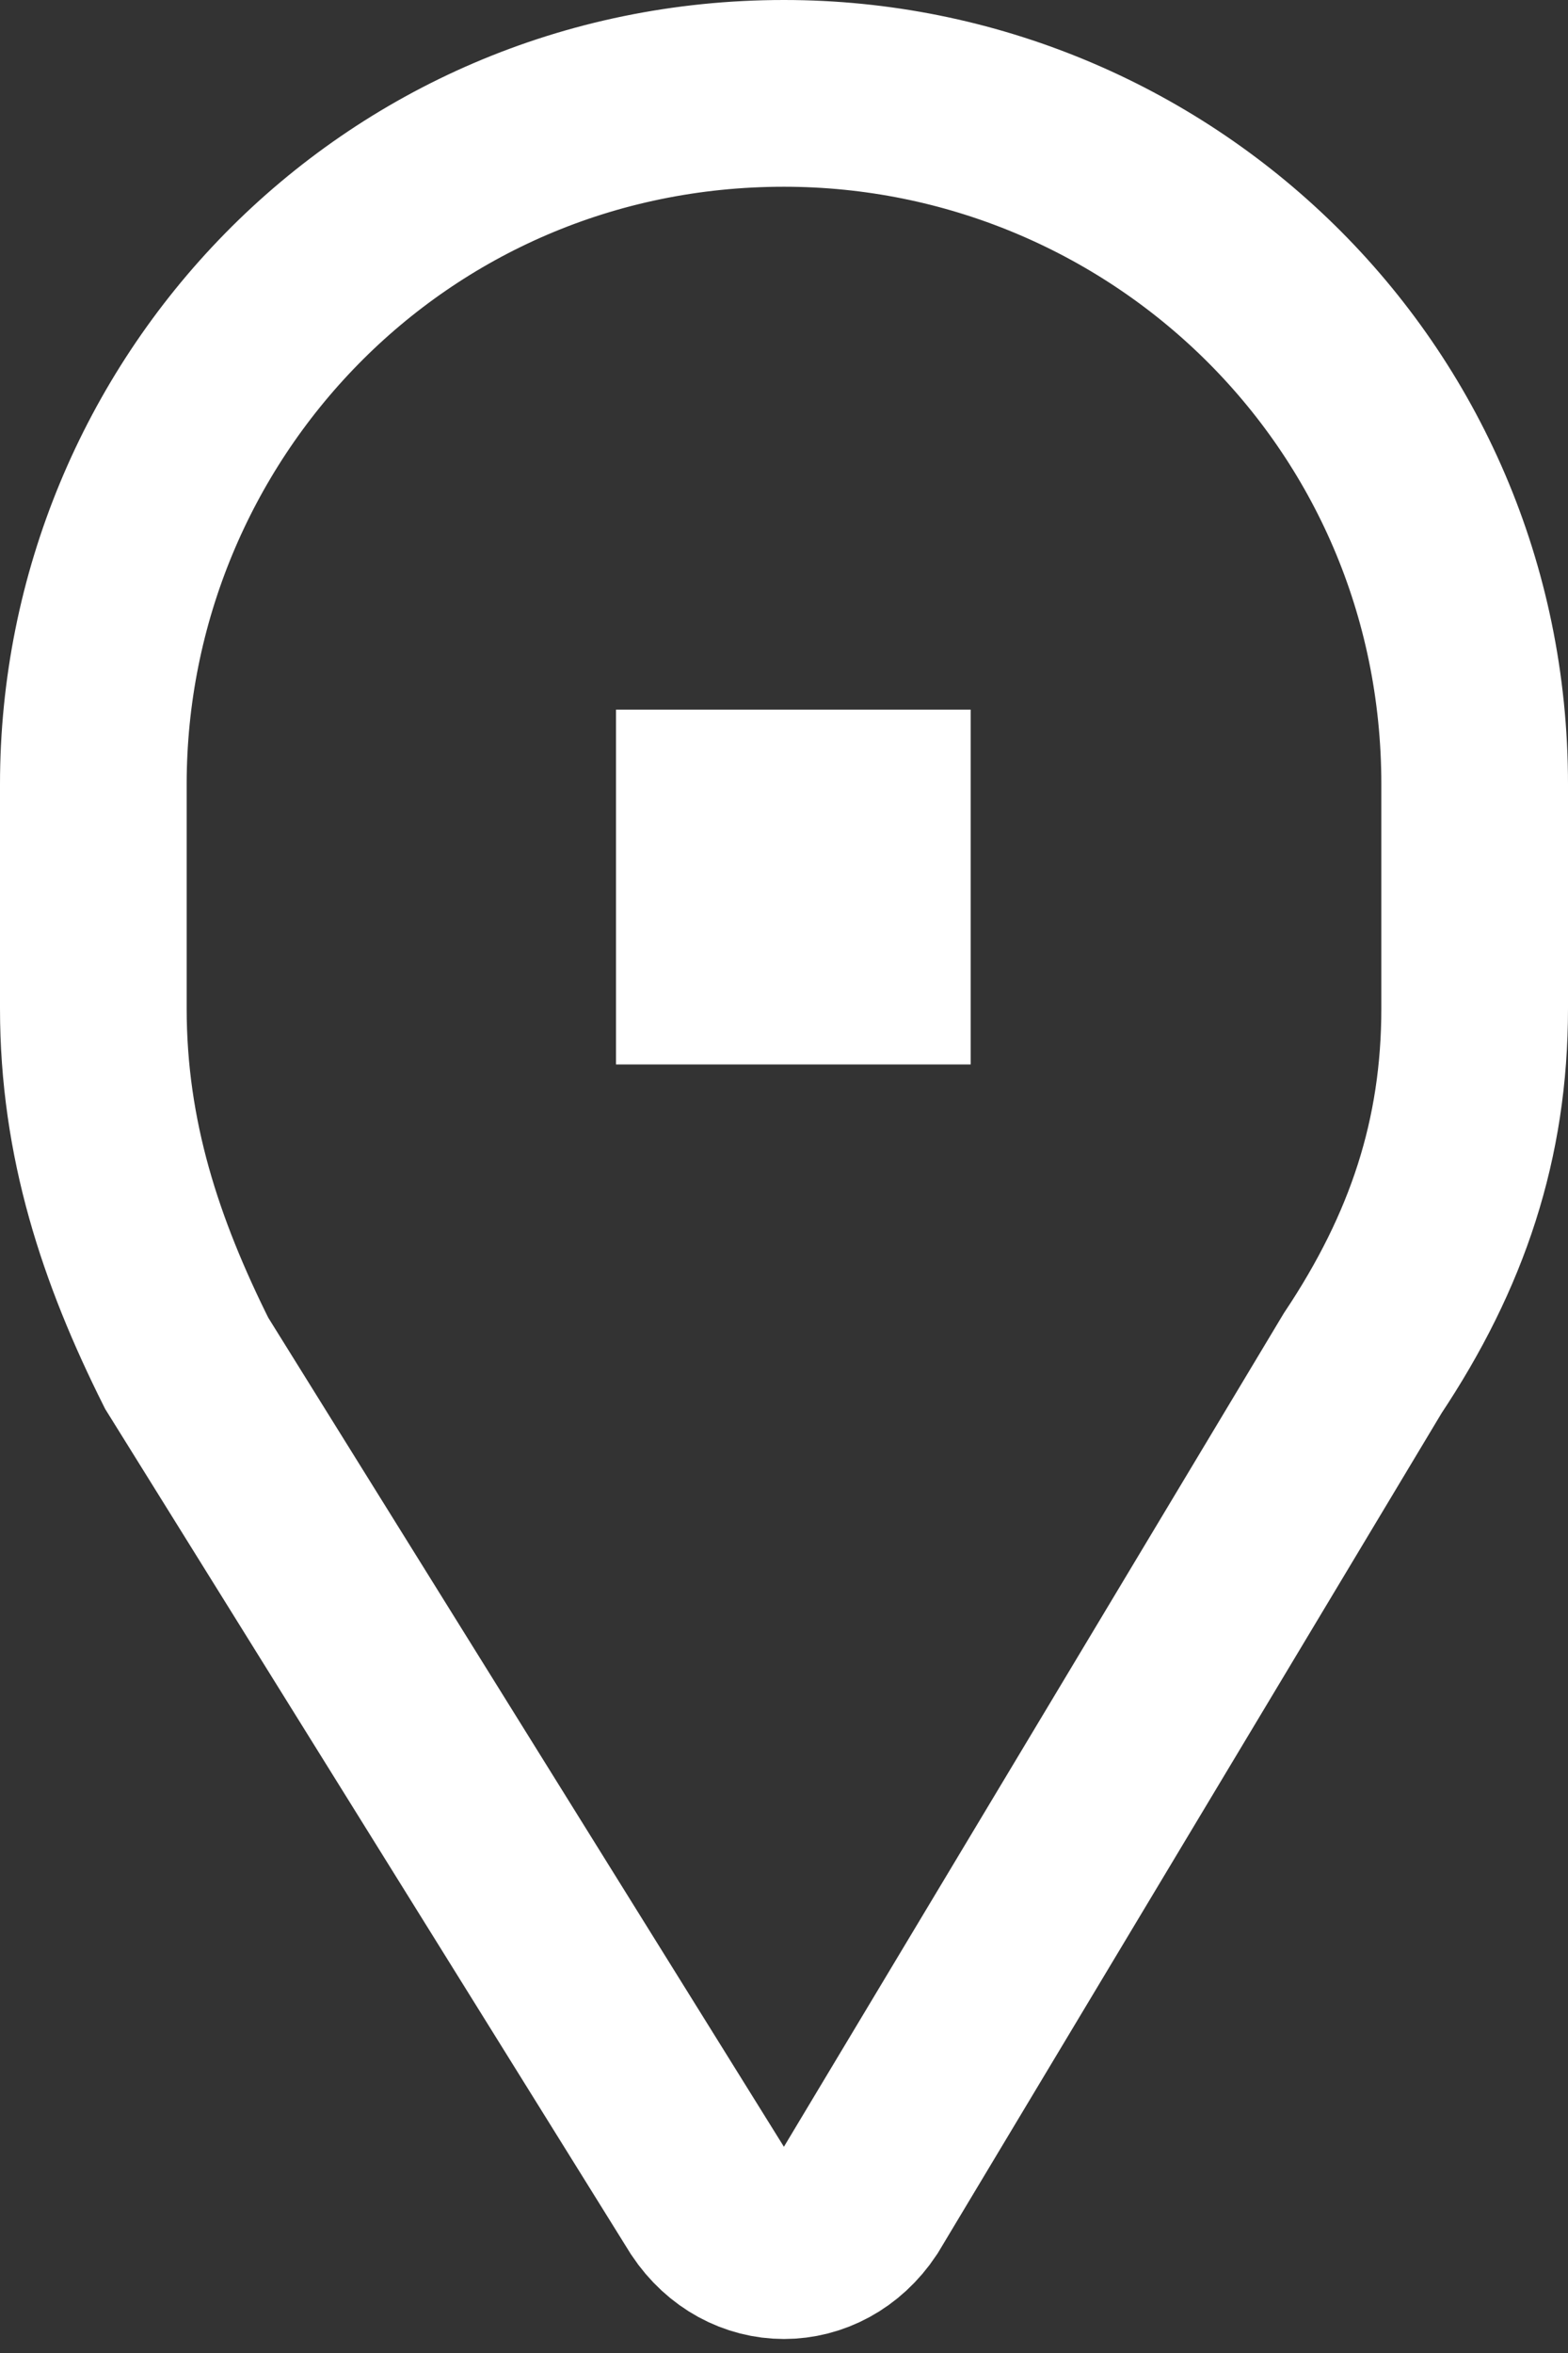
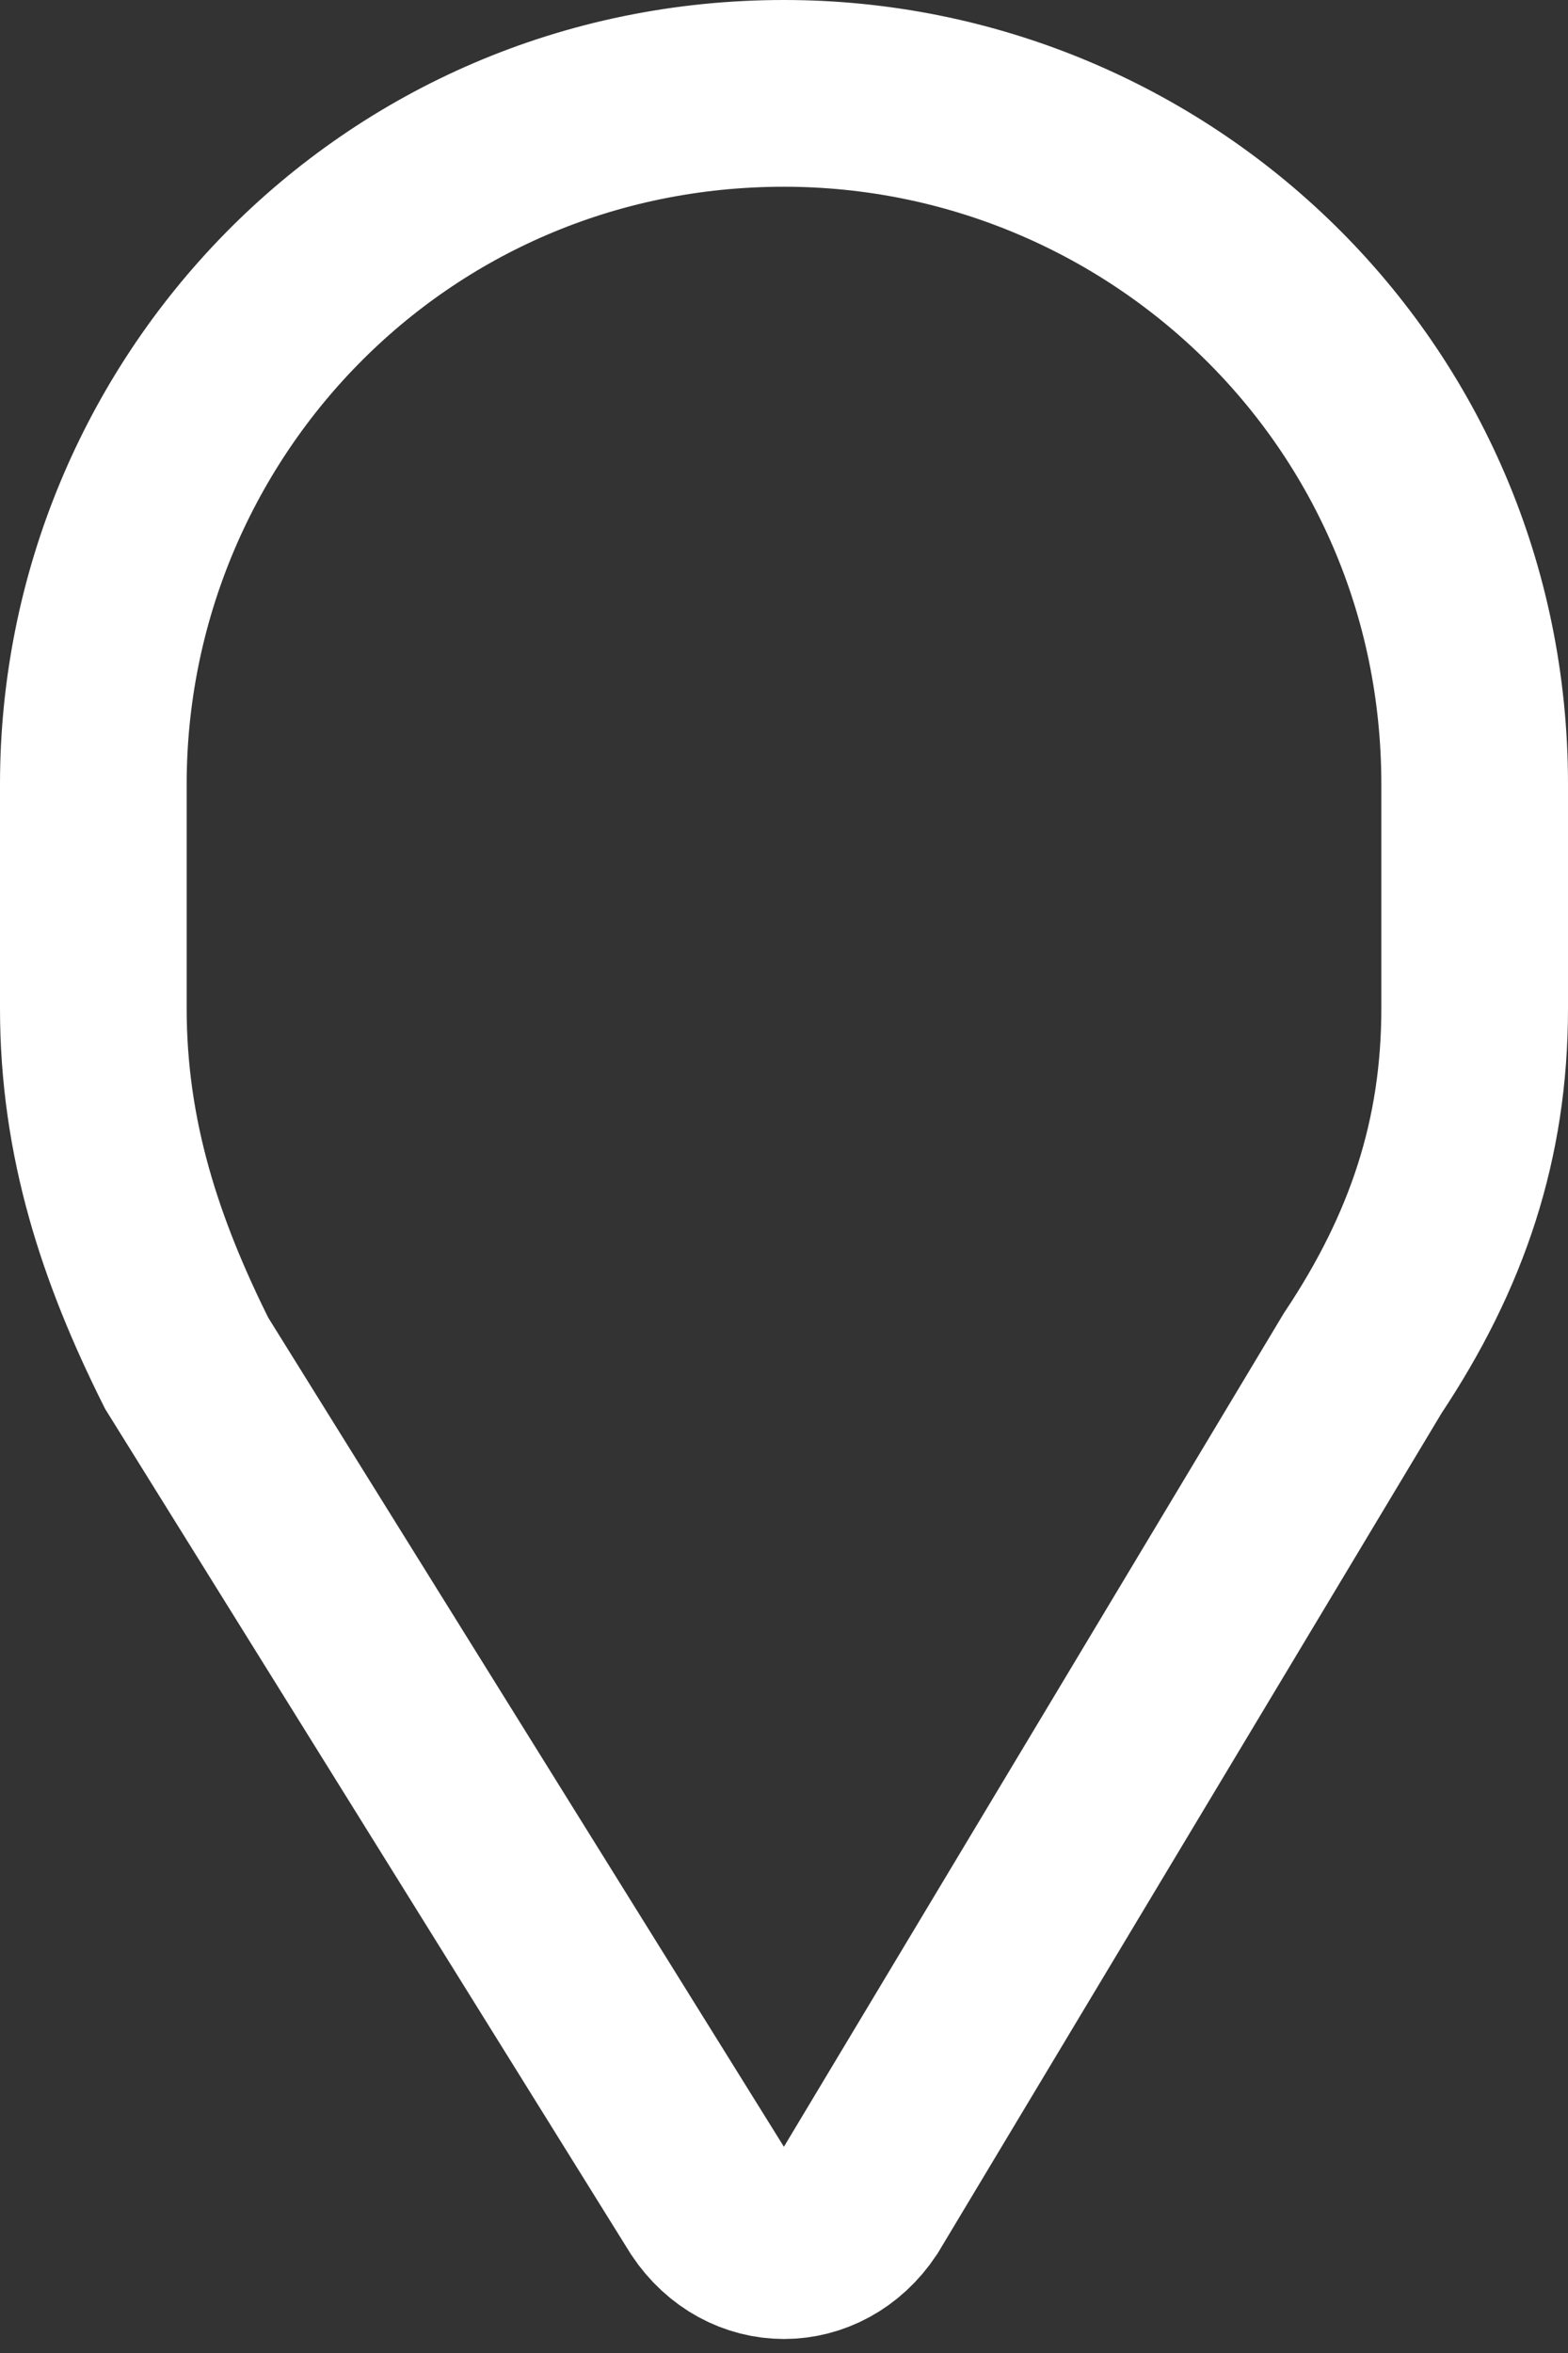
<svg xmlns="http://www.w3.org/2000/svg" version="1.1" id="Layer_1" x="0px" y="0px" viewBox="0 0 8.4 12.6" style="enable-background:new 0 0 8.4 12.6;" xml:space="preserve">
  <rect x="0" y="0" width="8.4" height="12.6" fill="#333333" stroke="none" />
  <style type="text/css">
	.st0{fill:none;stroke:#FFFFFF;stroke-miterlimit:10;}
	.st1{fill:#FFFFFF;}
</style>
  <path class="st0" d="M7.3,7.3l-2.7,4.5c-0.2,0.3-0.6,0.3-0.8,0L1,7.3C0.7,6.7,0.5,6.1,0.5,5.4V4.2c0-2,1.6-3.7,3.7-3.7h0  c2,0,3.7,1.6,3.7,3.7v1.2C7.9,6.1,7.7,6.7,7.3,7.3z" />
-   <rect x="3.3" y="3.8" class="st1" width="1.9" height="1.9" />
</svg>